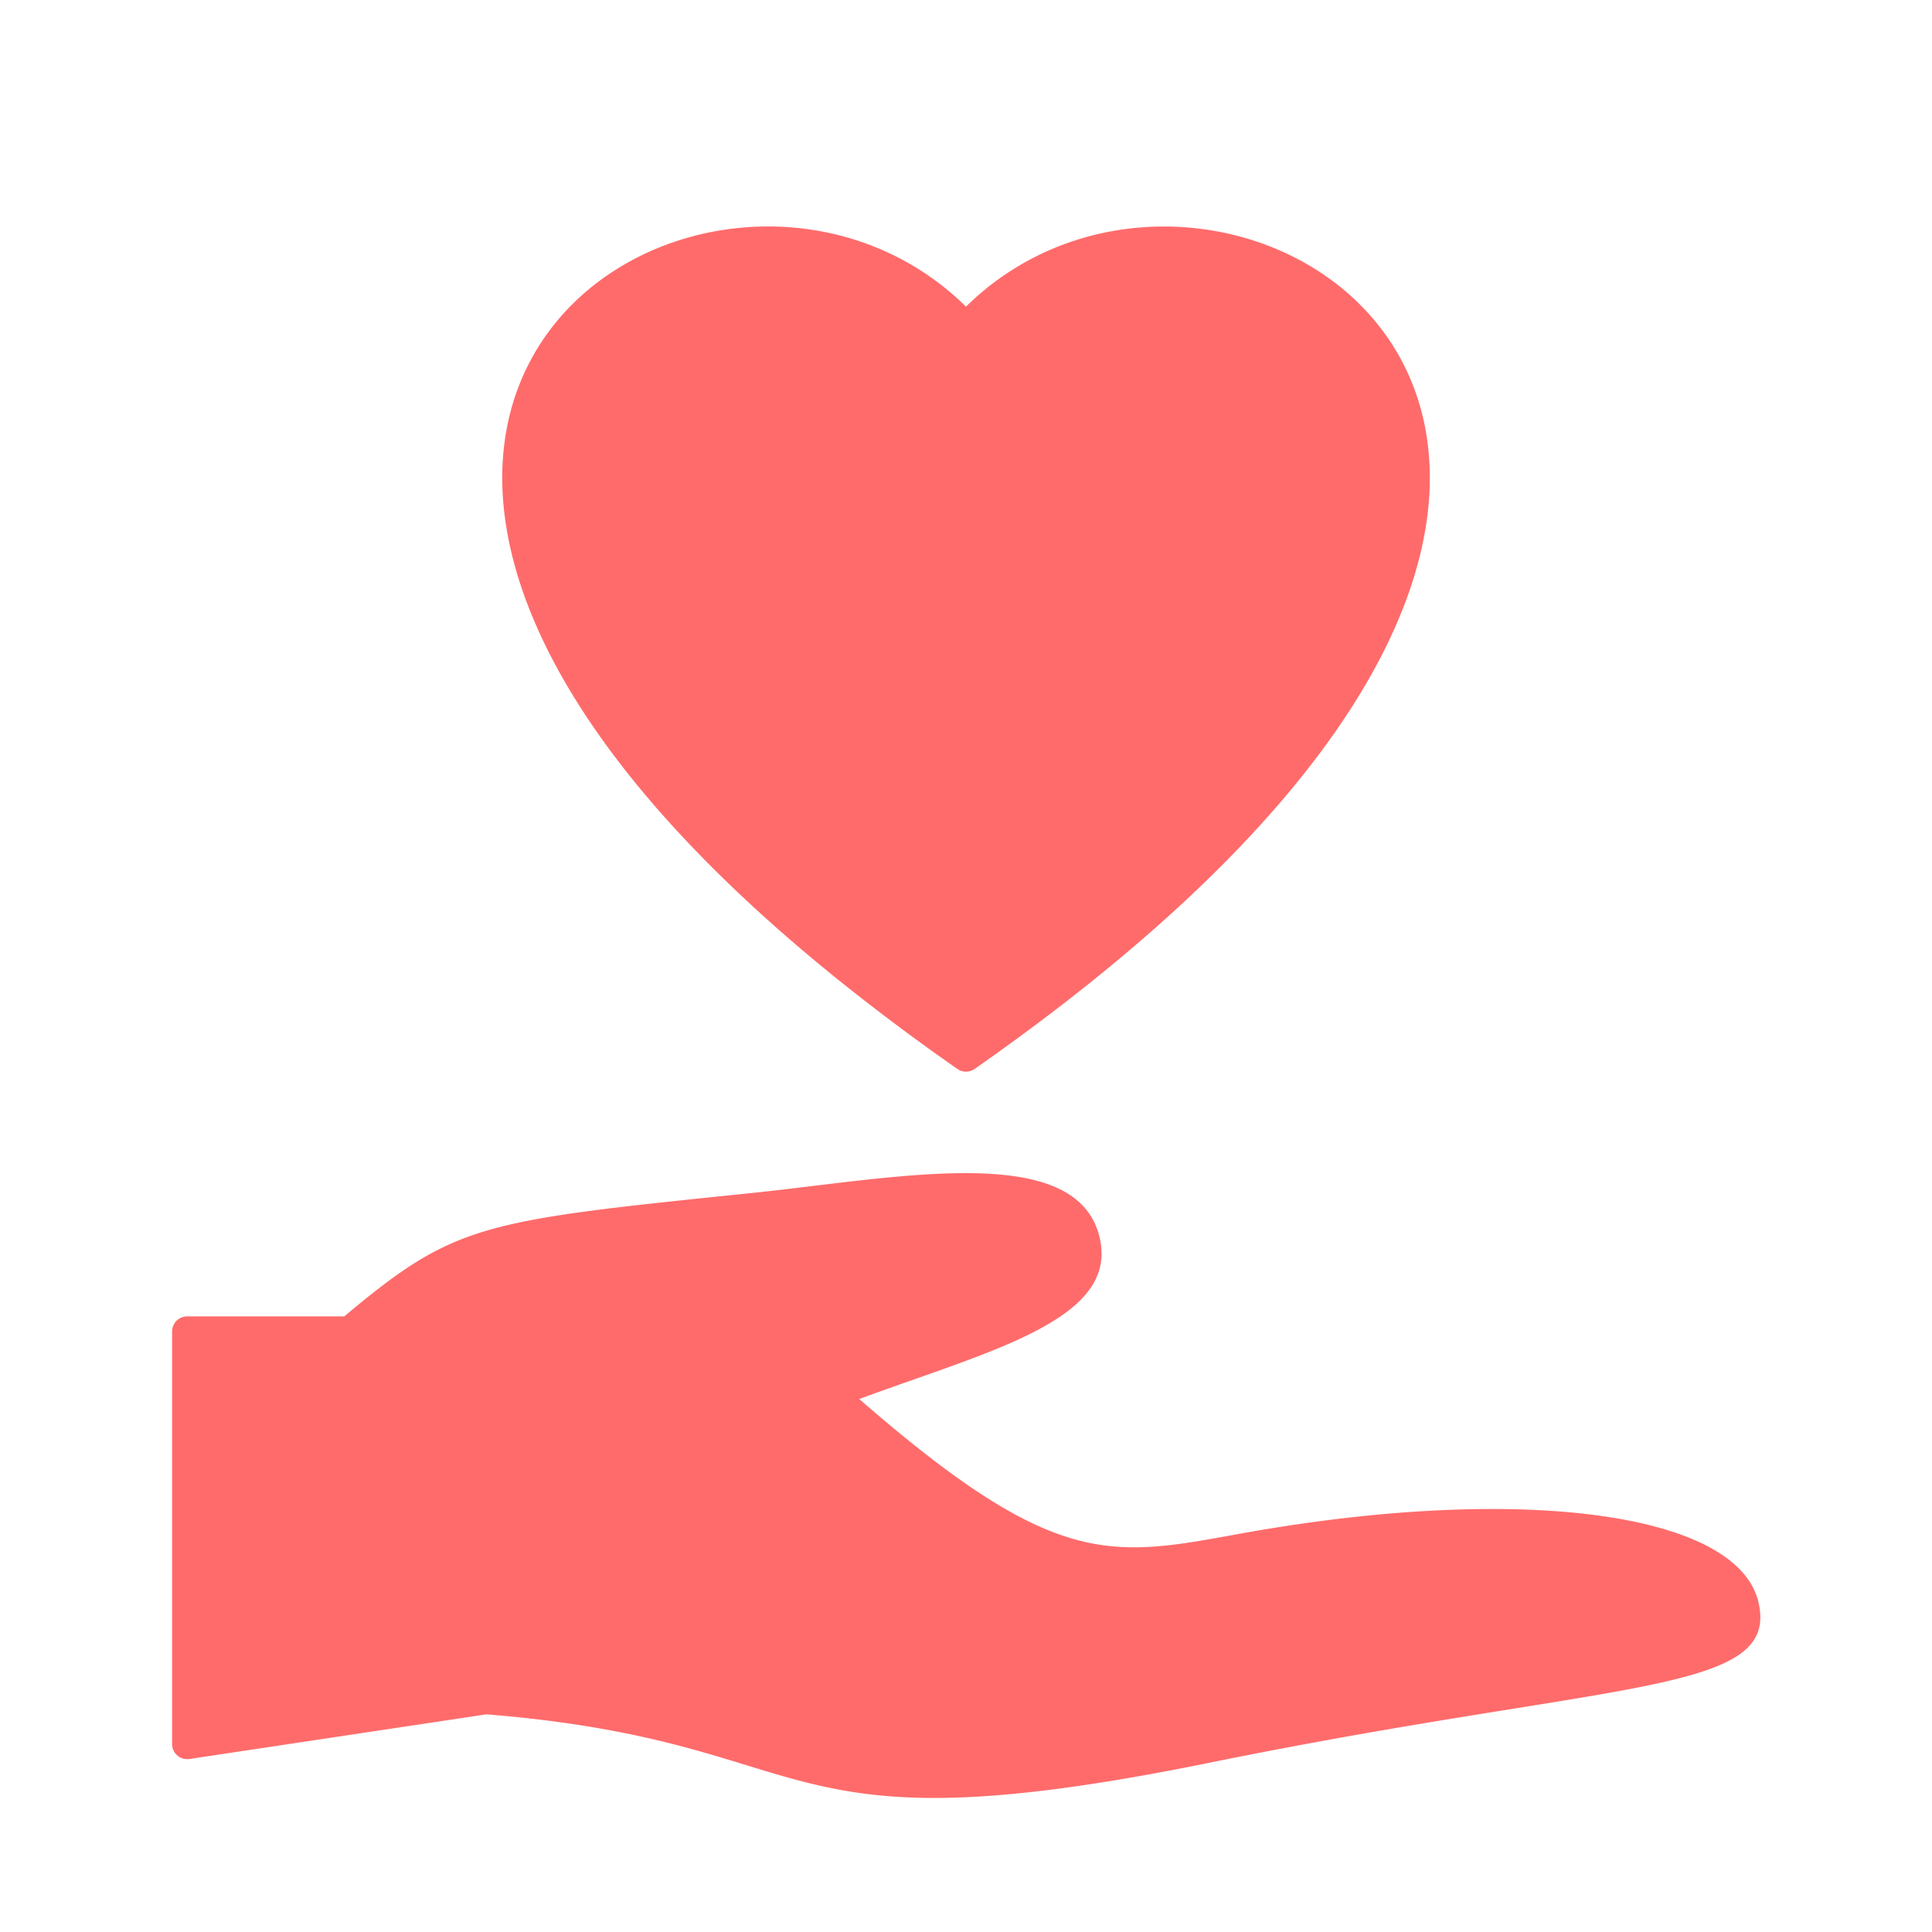
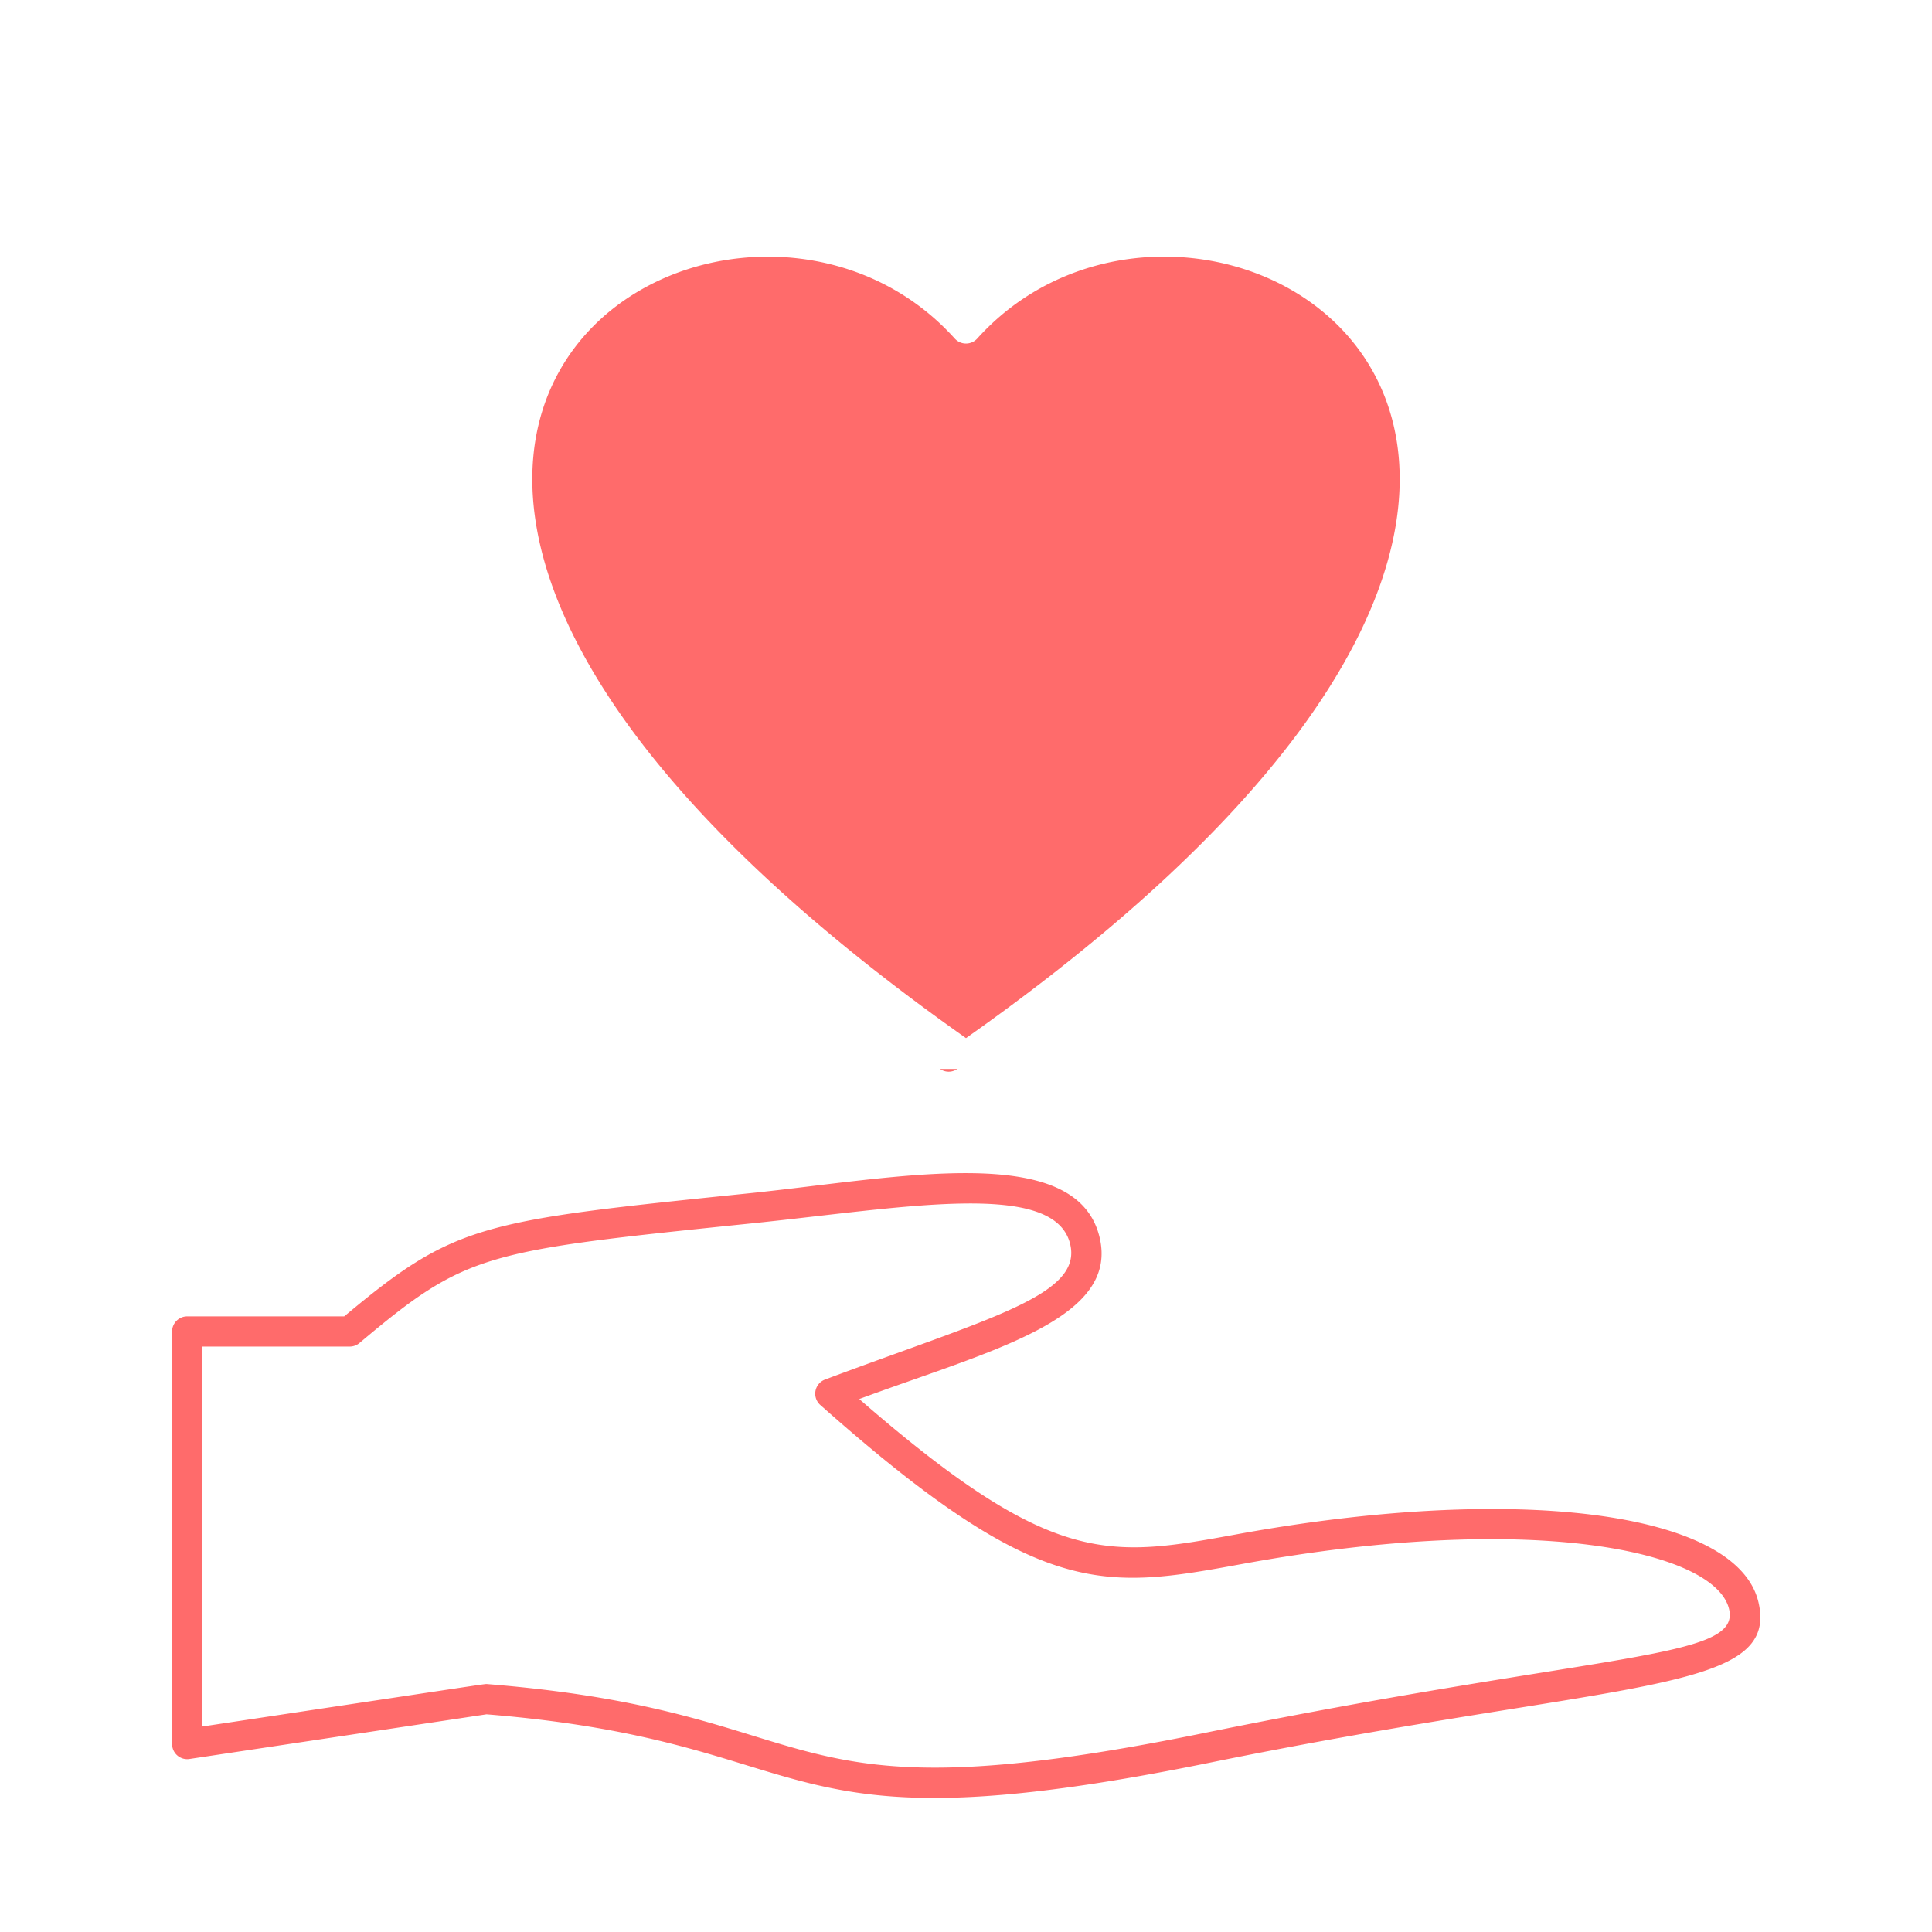
<svg xmlns="http://www.w3.org/2000/svg" viewBox="0 0 512 512">
  <g id="Flat">
    <g id="hand_love_heart_give" data-name="hand, love, heart, give">
-       <path d="m255.997 87.052c-64.032-71.146-232.108 30.679 0 192.948 232.105-162.265 64.059-264.124 0-192.948z" fill="#f49bb4" style="fill: rgb(255, 107, 107);" />
-       <path d="m405.894 404.254c-107.753-3.748-100.094 41.262-185.852-34.91 16.799-6.298 36.723-13.318 50.03-18.757 29.297-11.975 22.894-40.542-23.623-35.402-117.813 13.015-118.857 8.338-153.768 37.671h-43.073v109.34l79.196-11.907c93.214 7.478 72.735 36.973 191.013 12.918 34.104-6.936 125.001-20.052 136.84-26.376 12.237-6.537 8.957-30.498-50.763-32.576z" fill="#f9b6a6" style="fill: rgb(255, 107, 107);" />
-     </g>
+       </g>
  </g>
  <g id="Outline">
    <g id="hand_love_heart_give-2" data-name="hand, love, heart, give">
-       <path d="m253.705 283.278c-233.917-163.534-67.811-271.04 2.292-202.012 70.052-68.981 236.306 38.414 2.292 202.012a4.001 4.001 0 0 1 -4.584 0zm2.292-8.166c223.169-157.431 63.168-252.272 2.974-185.384a4.016 4.016 0 0 1 -5.947 0c-60.175-66.863-220.186 27.958 2.974 185.384z" fill="#000000" style="fill: rgb(255, 107, 107);" />
+       <path d="m253.705 283.278a4.001 4.001 0 0 1 -4.584 0zm2.292-8.166c223.169-157.431 63.168-252.272 2.974-185.384a4.016 4.016 0 0 1 -5.947 0c-60.175-66.863-220.186 27.958 2.974 185.384z" fill="#000000" style="fill: rgb(255, 107, 107);" />
      <path d="m128.942 454.312-78.739 11.838a4.002 4.002 0 0 1 -4.595-3.956v-109.339a4 4 0 0 1 4-4h41.618c29.418-24.605 36.061-25.289 107.438-32.635 38.751-3.987 86.213-13.996 92.665 11.384 5.612 22.073-28.852 30.299-63.621 43.155 51.415 44.736 66.091 42.054 100.071 35.84 73.754-13.482 132.623-6.173 138.238 18.041 5.675 24.469-37.341 20.506-145.404 42.486-118.974 24.196-99.879-5.35-191.672-12.813zm.182-8.012c93.851 7.529 72.82 36.796 189.896 12.985 106.318-21.622 142.321-19.409 139.205-32.838-3.547-15.297-51.775-26.102-129.007-11.979-36.837 6.735-53.519 9.662-111.833-42.134a4.003 4.003 0 0 1 1.252-6.736c43.634-16.359 68.417-22.344 64.938-36.022-4.323-17.001-44.003-9.523-84.092-5.397-71.455 7.354-75.732 7.795-104.229 31.74a4 4 0 0 1 -2.573.938h-39.073v100.693c78.768-11.843 74.795-11.304 75.516-11.248z" fill="#000000" style="fill: rgb(255, 107, 107);" />
    </g>
  </g>
</svg>